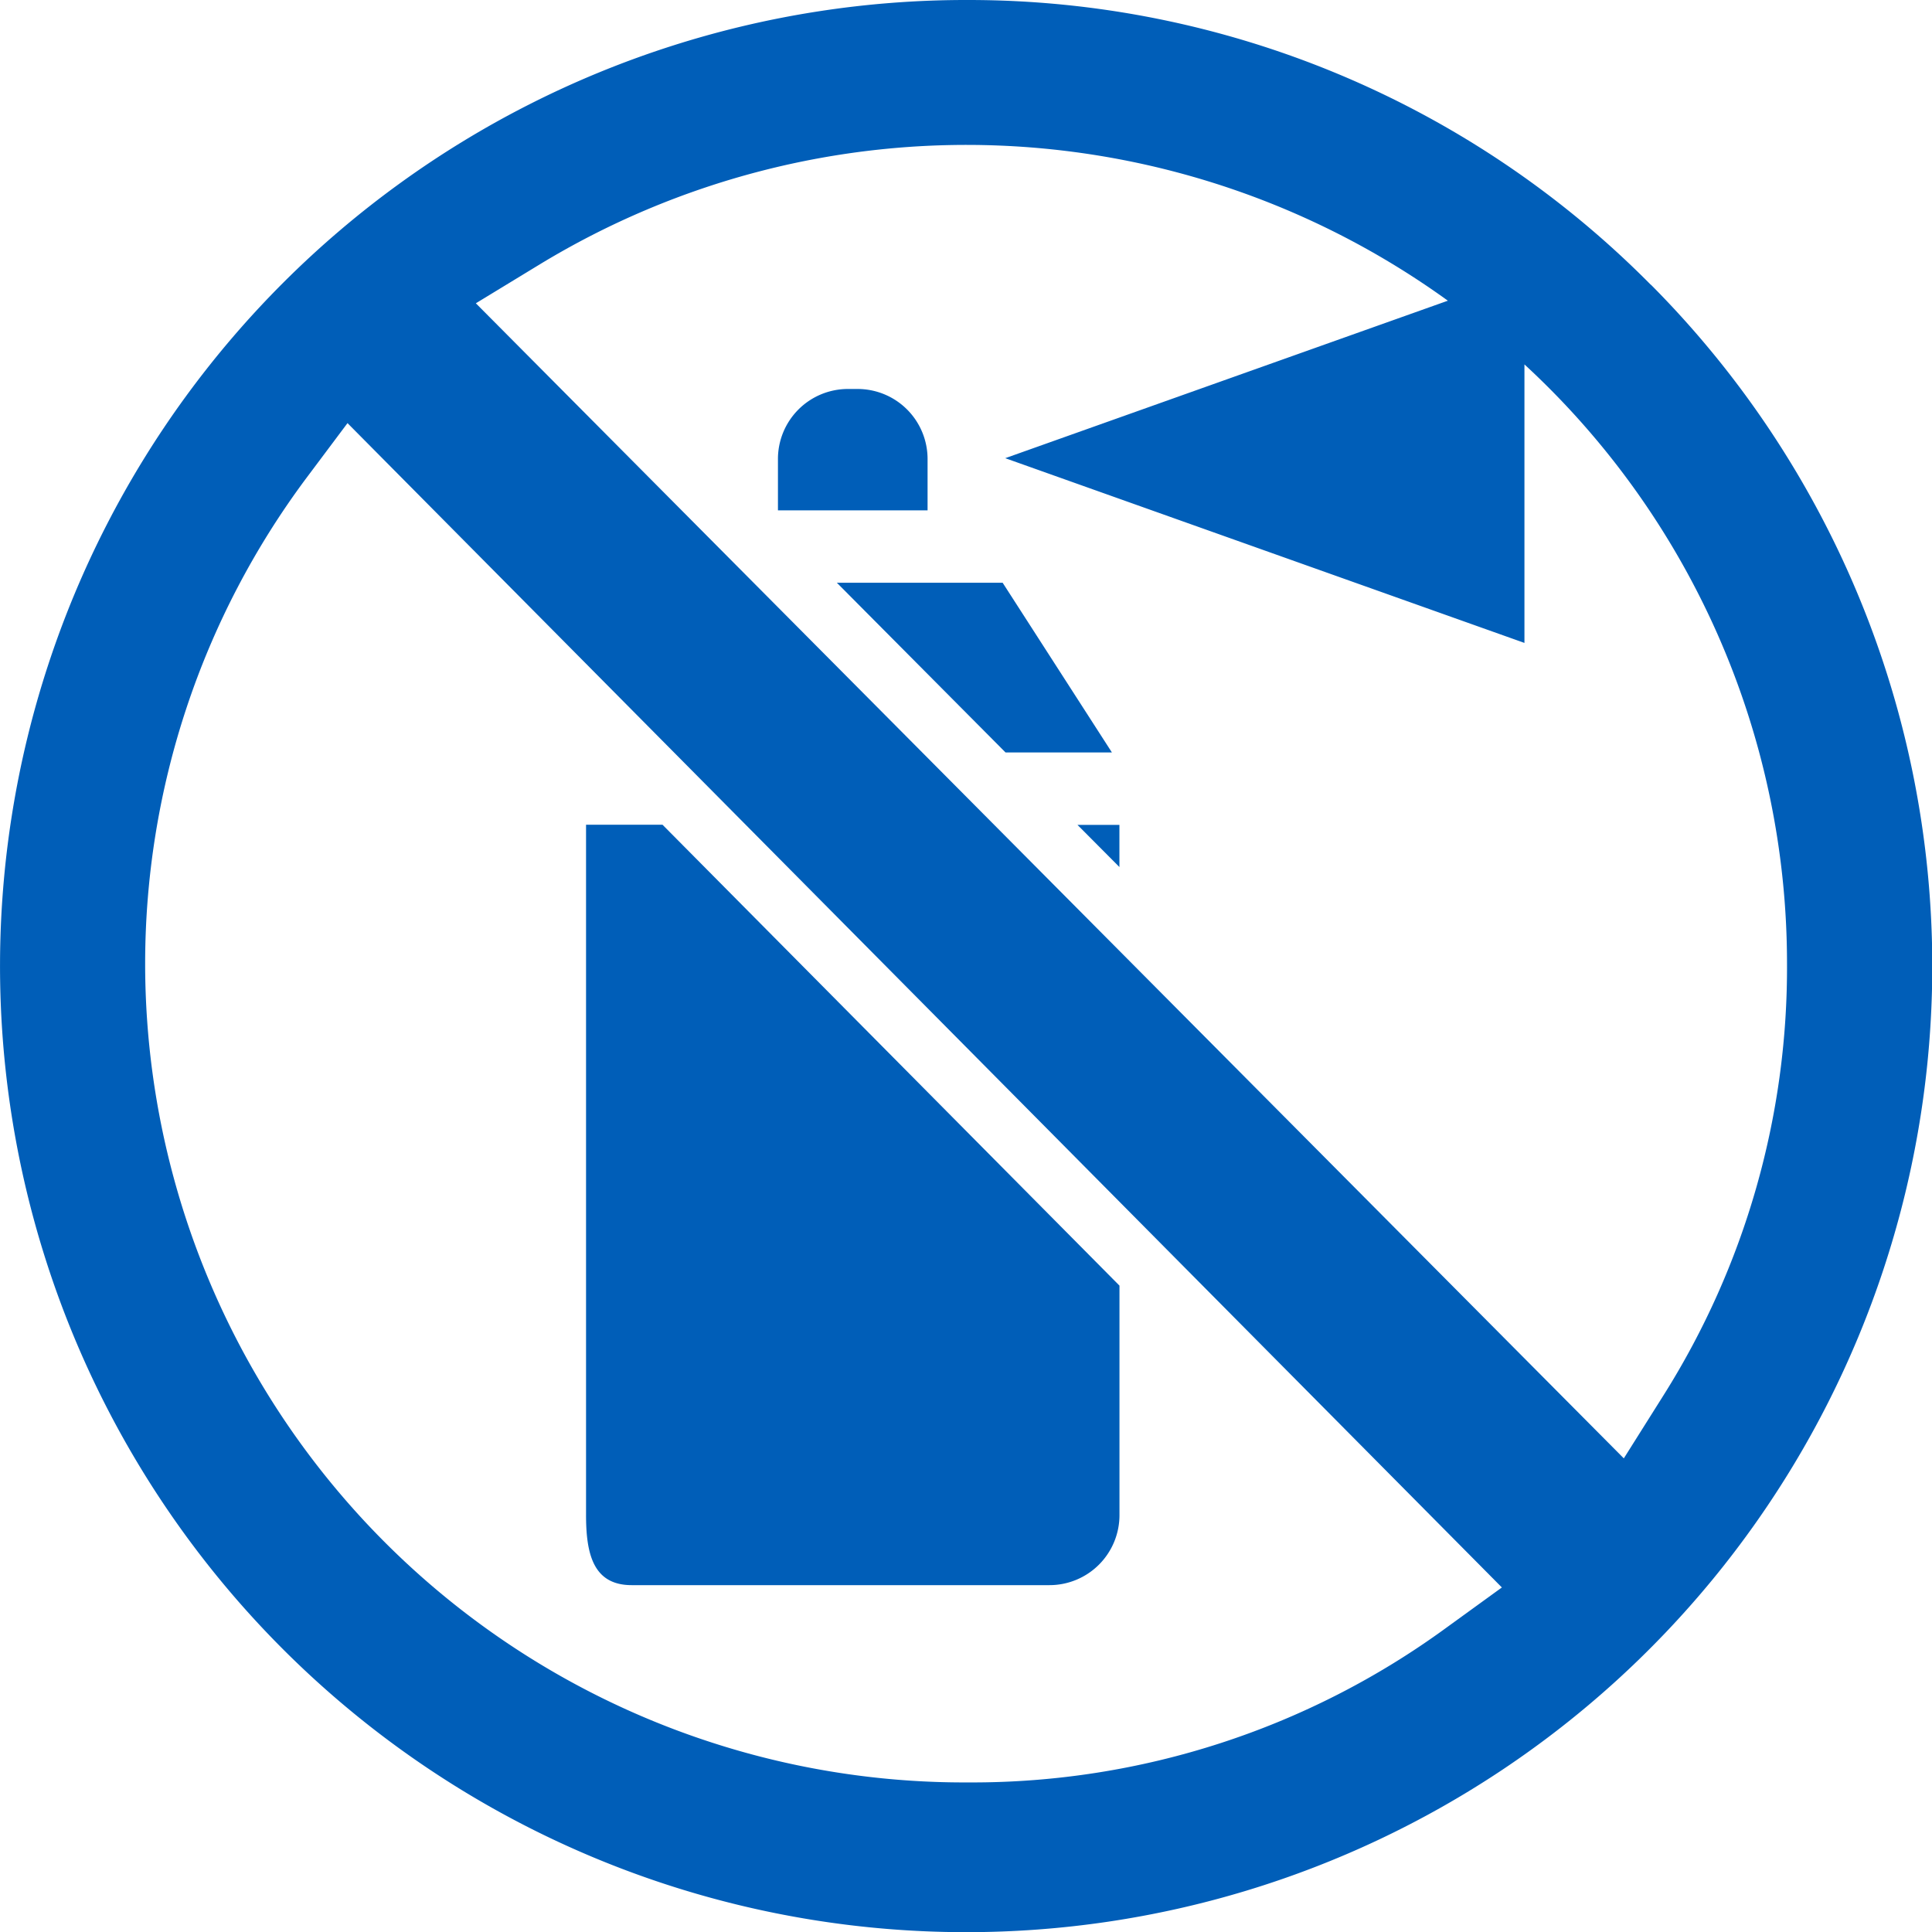
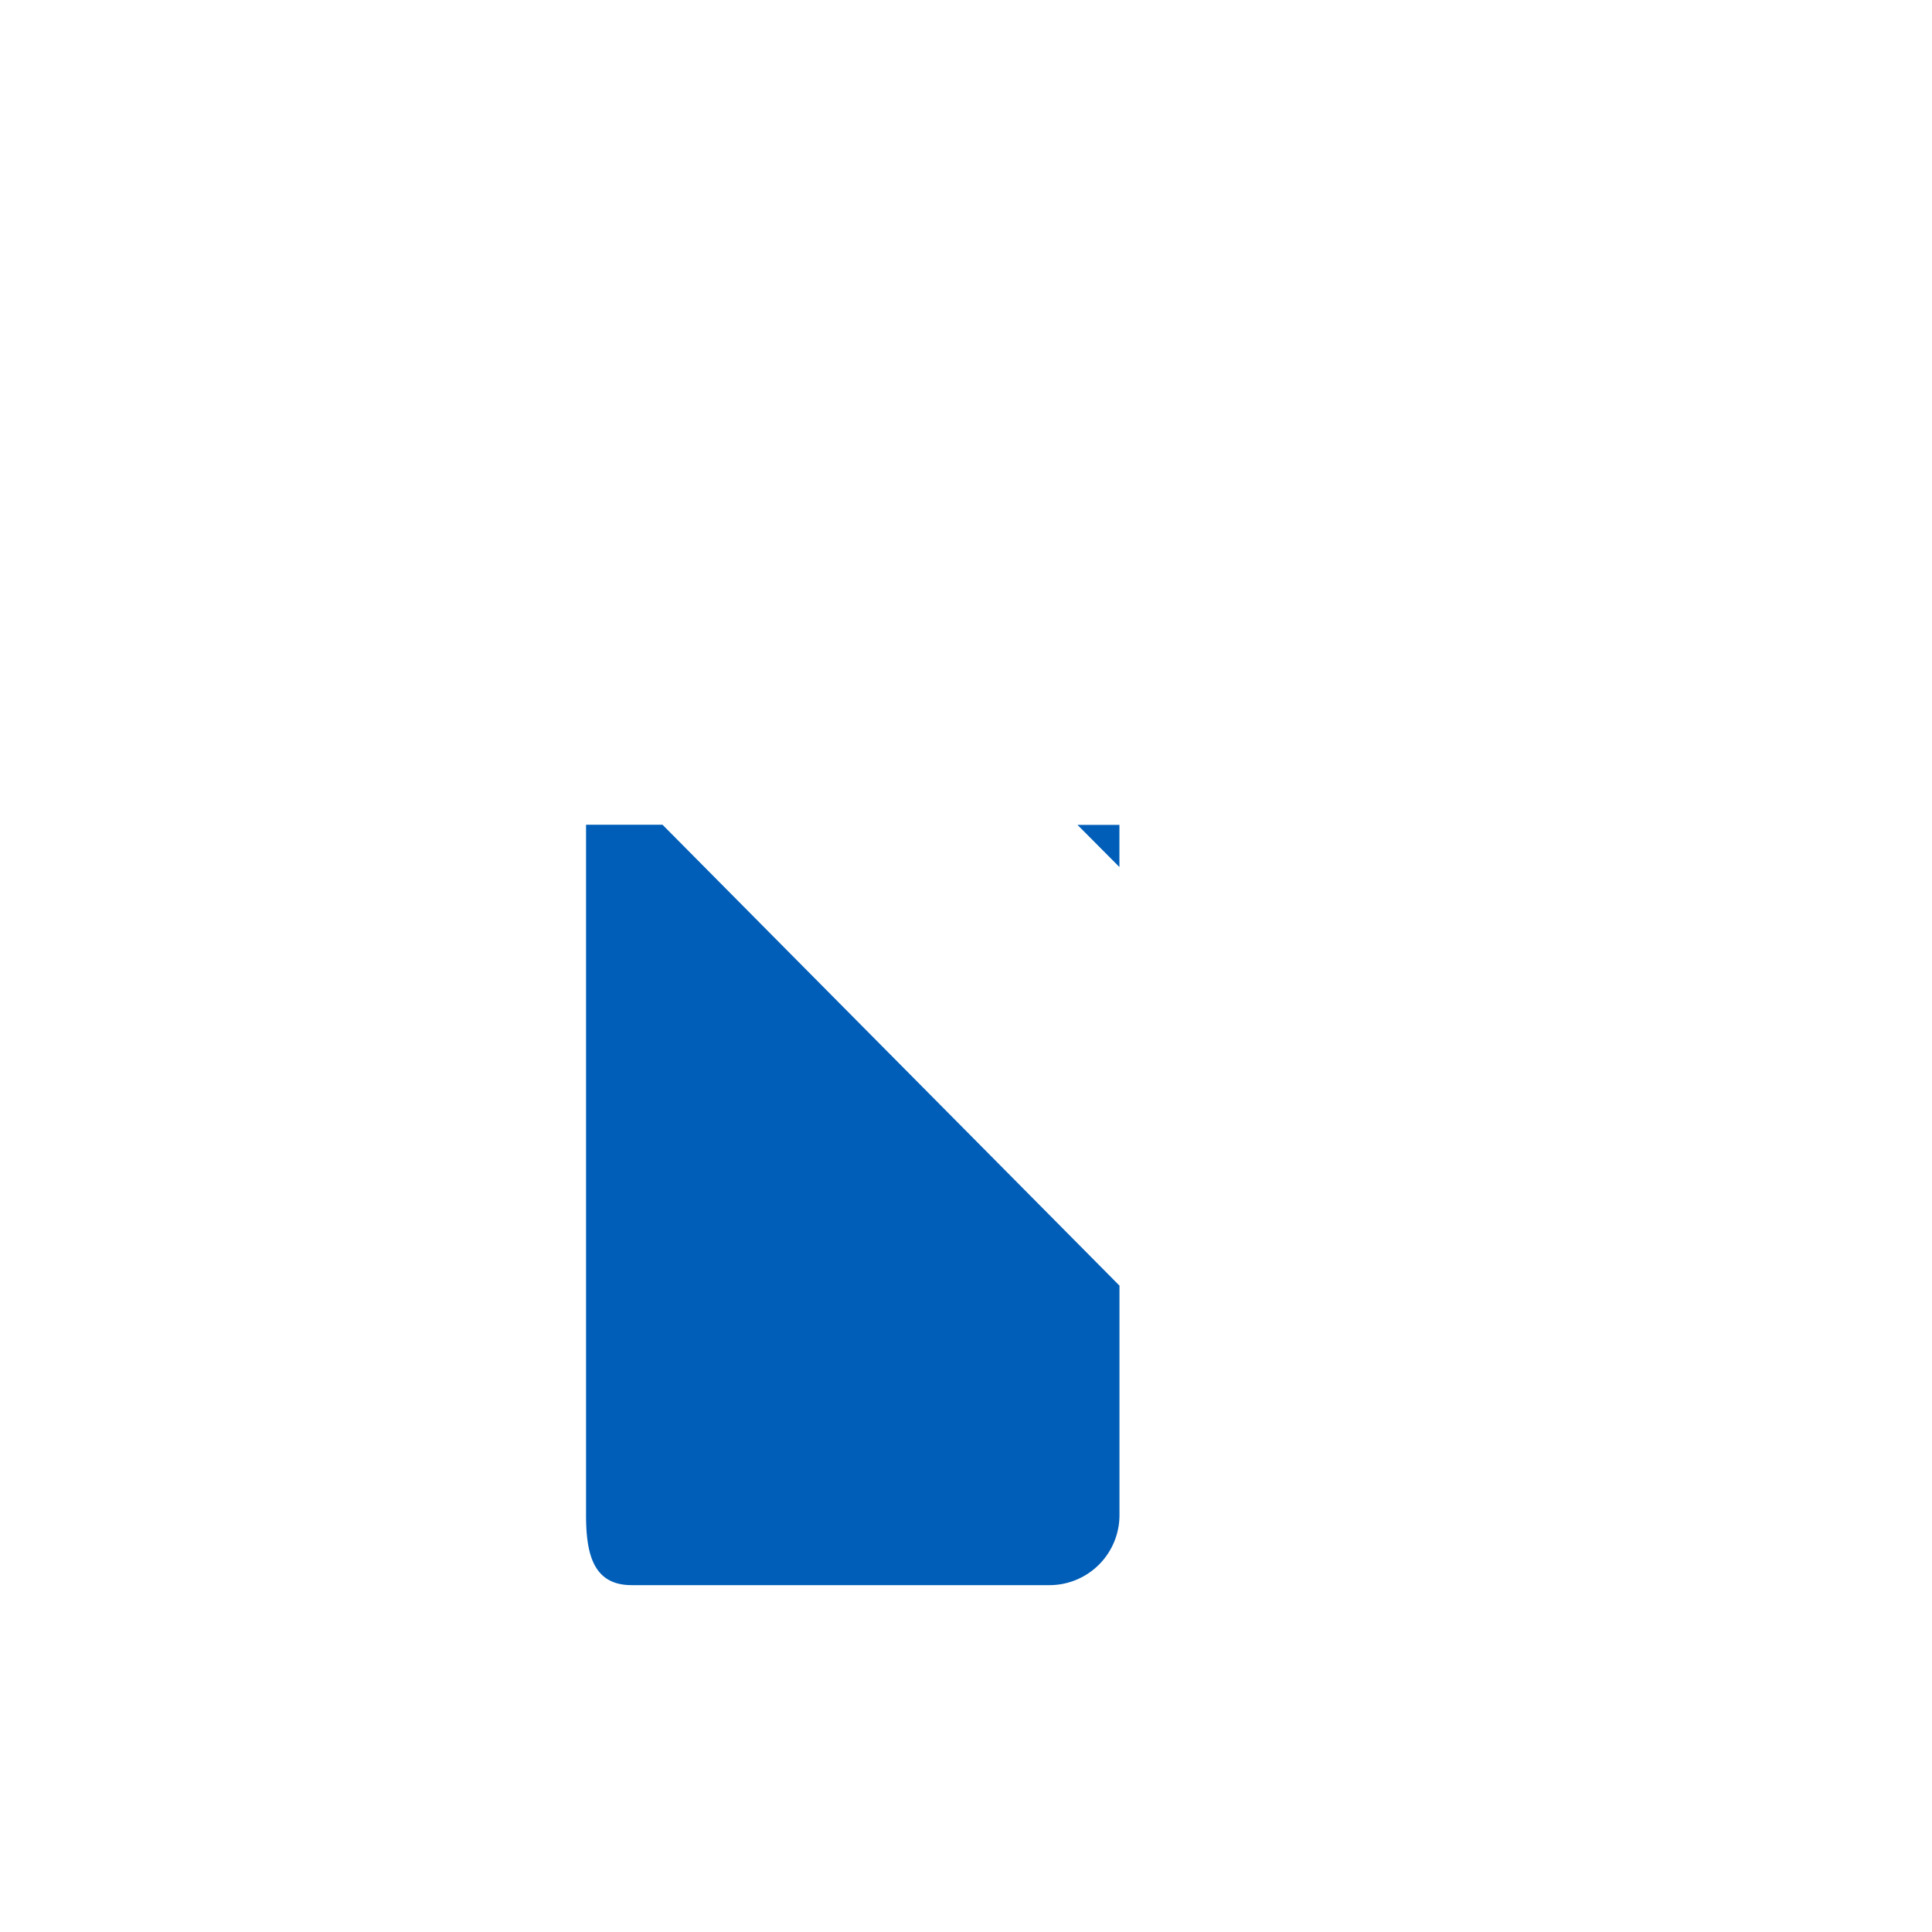
<svg xmlns="http://www.w3.org/2000/svg" id="Report_graffiti_icon" data-name="Report graffiti icon" width="35.871" height="35.871" viewBox="0 0 35.871 35.871">
-   <path id="Path_560" data-name="Path 560" d="M677.342,943.764a1.3,1.3,0,0,0-1.3-1.309h-.178a1.3,1.3,0,0,0-1.3,1.309v.945h2.778Z" transform="translate(-660.12 -935.233)" fill="#005eb8" />
-   <path id="Path_561" data-name="Path 561" d="M690.954,940.612a17.817,17.817,0,0,0-12.669-5.286h0A17.936,17.936,0,0,0,678.2,971.2h.046a17.935,17.935,0,0,0,12.713-30.586Zm-3.8,24.939a14.919,14.919,0,0,1-8.827,2.869c-.048,0-.1,0-.143,0A15.209,15.209,0,0,1,663,953.276v-.059a15.084,15.084,0,0,1,2.993-9.015l.764-1.02L688.19,964.8Zm3.3-3.148-21.314-21.446,1.191-.725a15.256,15.256,0,0,1,16.856.677l-8.218,2.924,9.64,3.43v-5.171a15.123,15.123,0,0,1,4.875,11.119,14.887,14.887,0,0,1-2.294,8.023Z" transform="translate(-660.305 -935.326)" fill="#005eb8" />
-   <path id="Path_562" data-name="Path 562" d="M678.722,946.007h-3.078l3.132,3.151h1.975Z" transform="translate(-660.106 -935.187)" fill="#005eb8" />
  <path id="Path_563" data-name="Path 563" d="M680.833,951.228v-.783h-.779Z" transform="translate(-660.049 -935.13)" fill="#005eb8" />
  <path id="Path_564" data-name="Path 564" d="M671.894,964.561h7.757a1.3,1.3,0,0,0,1.3-1.309V959l-8.484-8.557h-1.42v12.807C671.046,963.975,671.176,964.561,671.894,964.561Z" transform="translate(-660.166 -935.13)" fill="#005eb8" />
</svg>